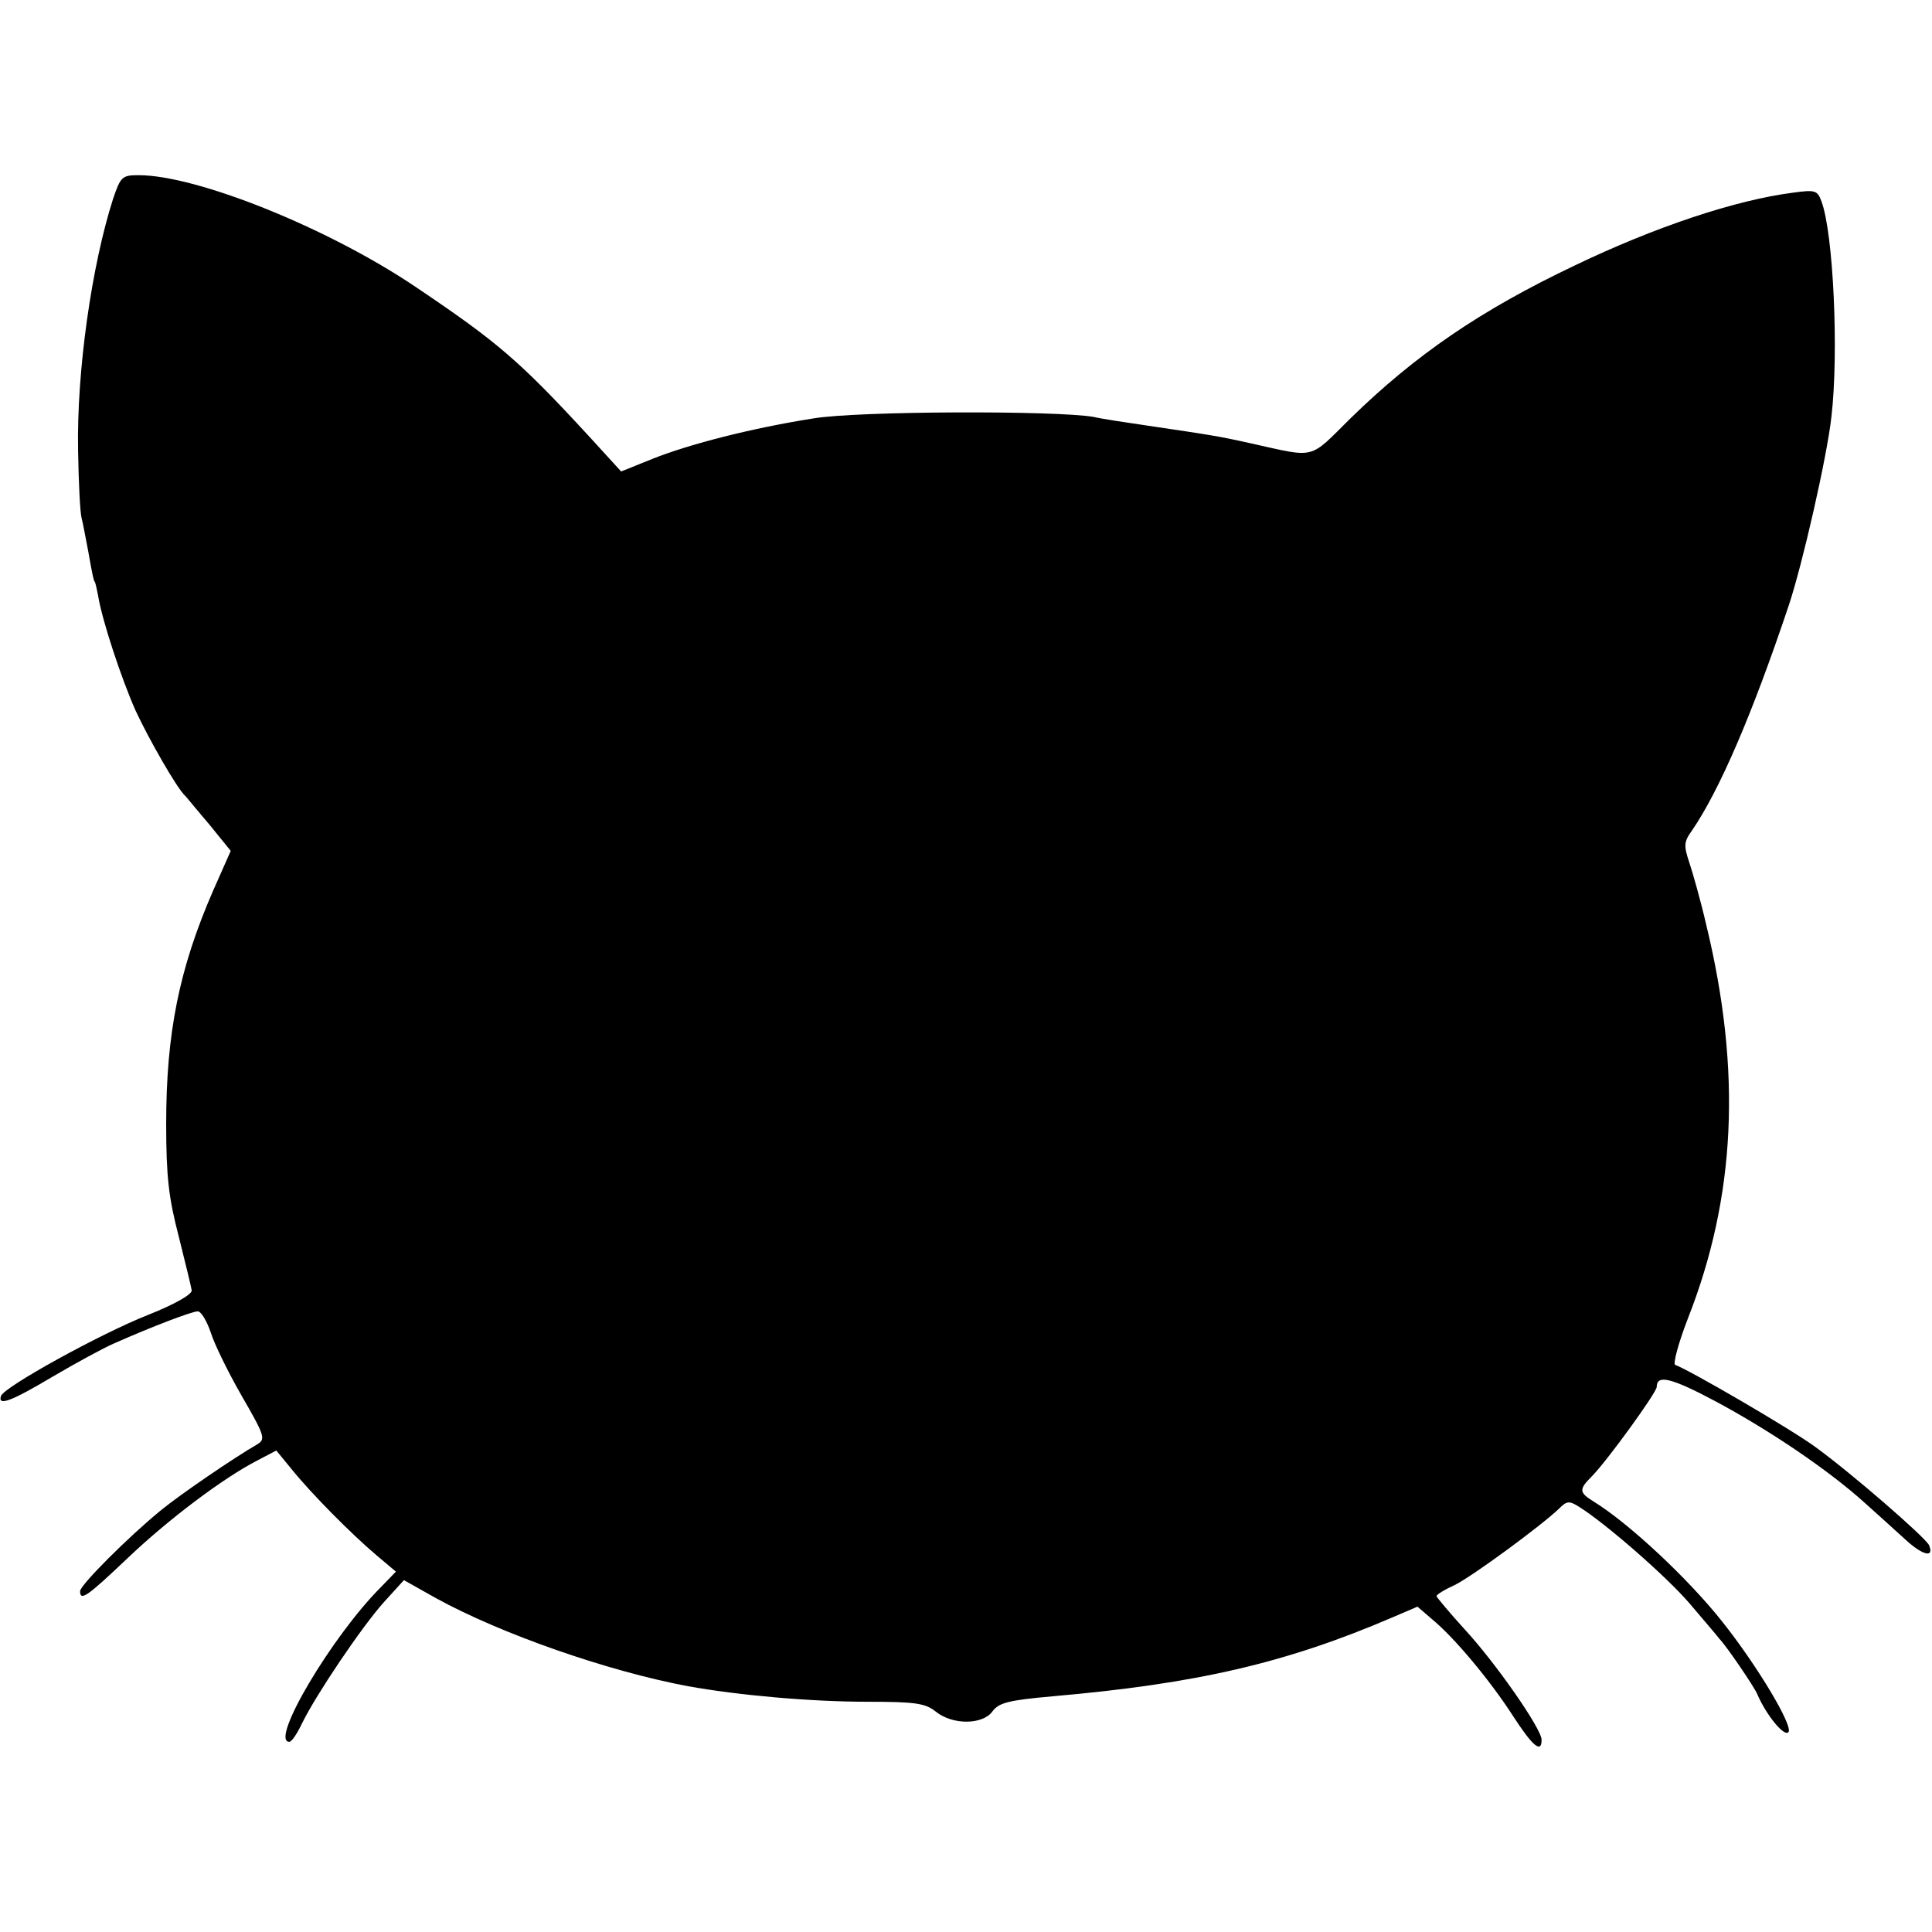
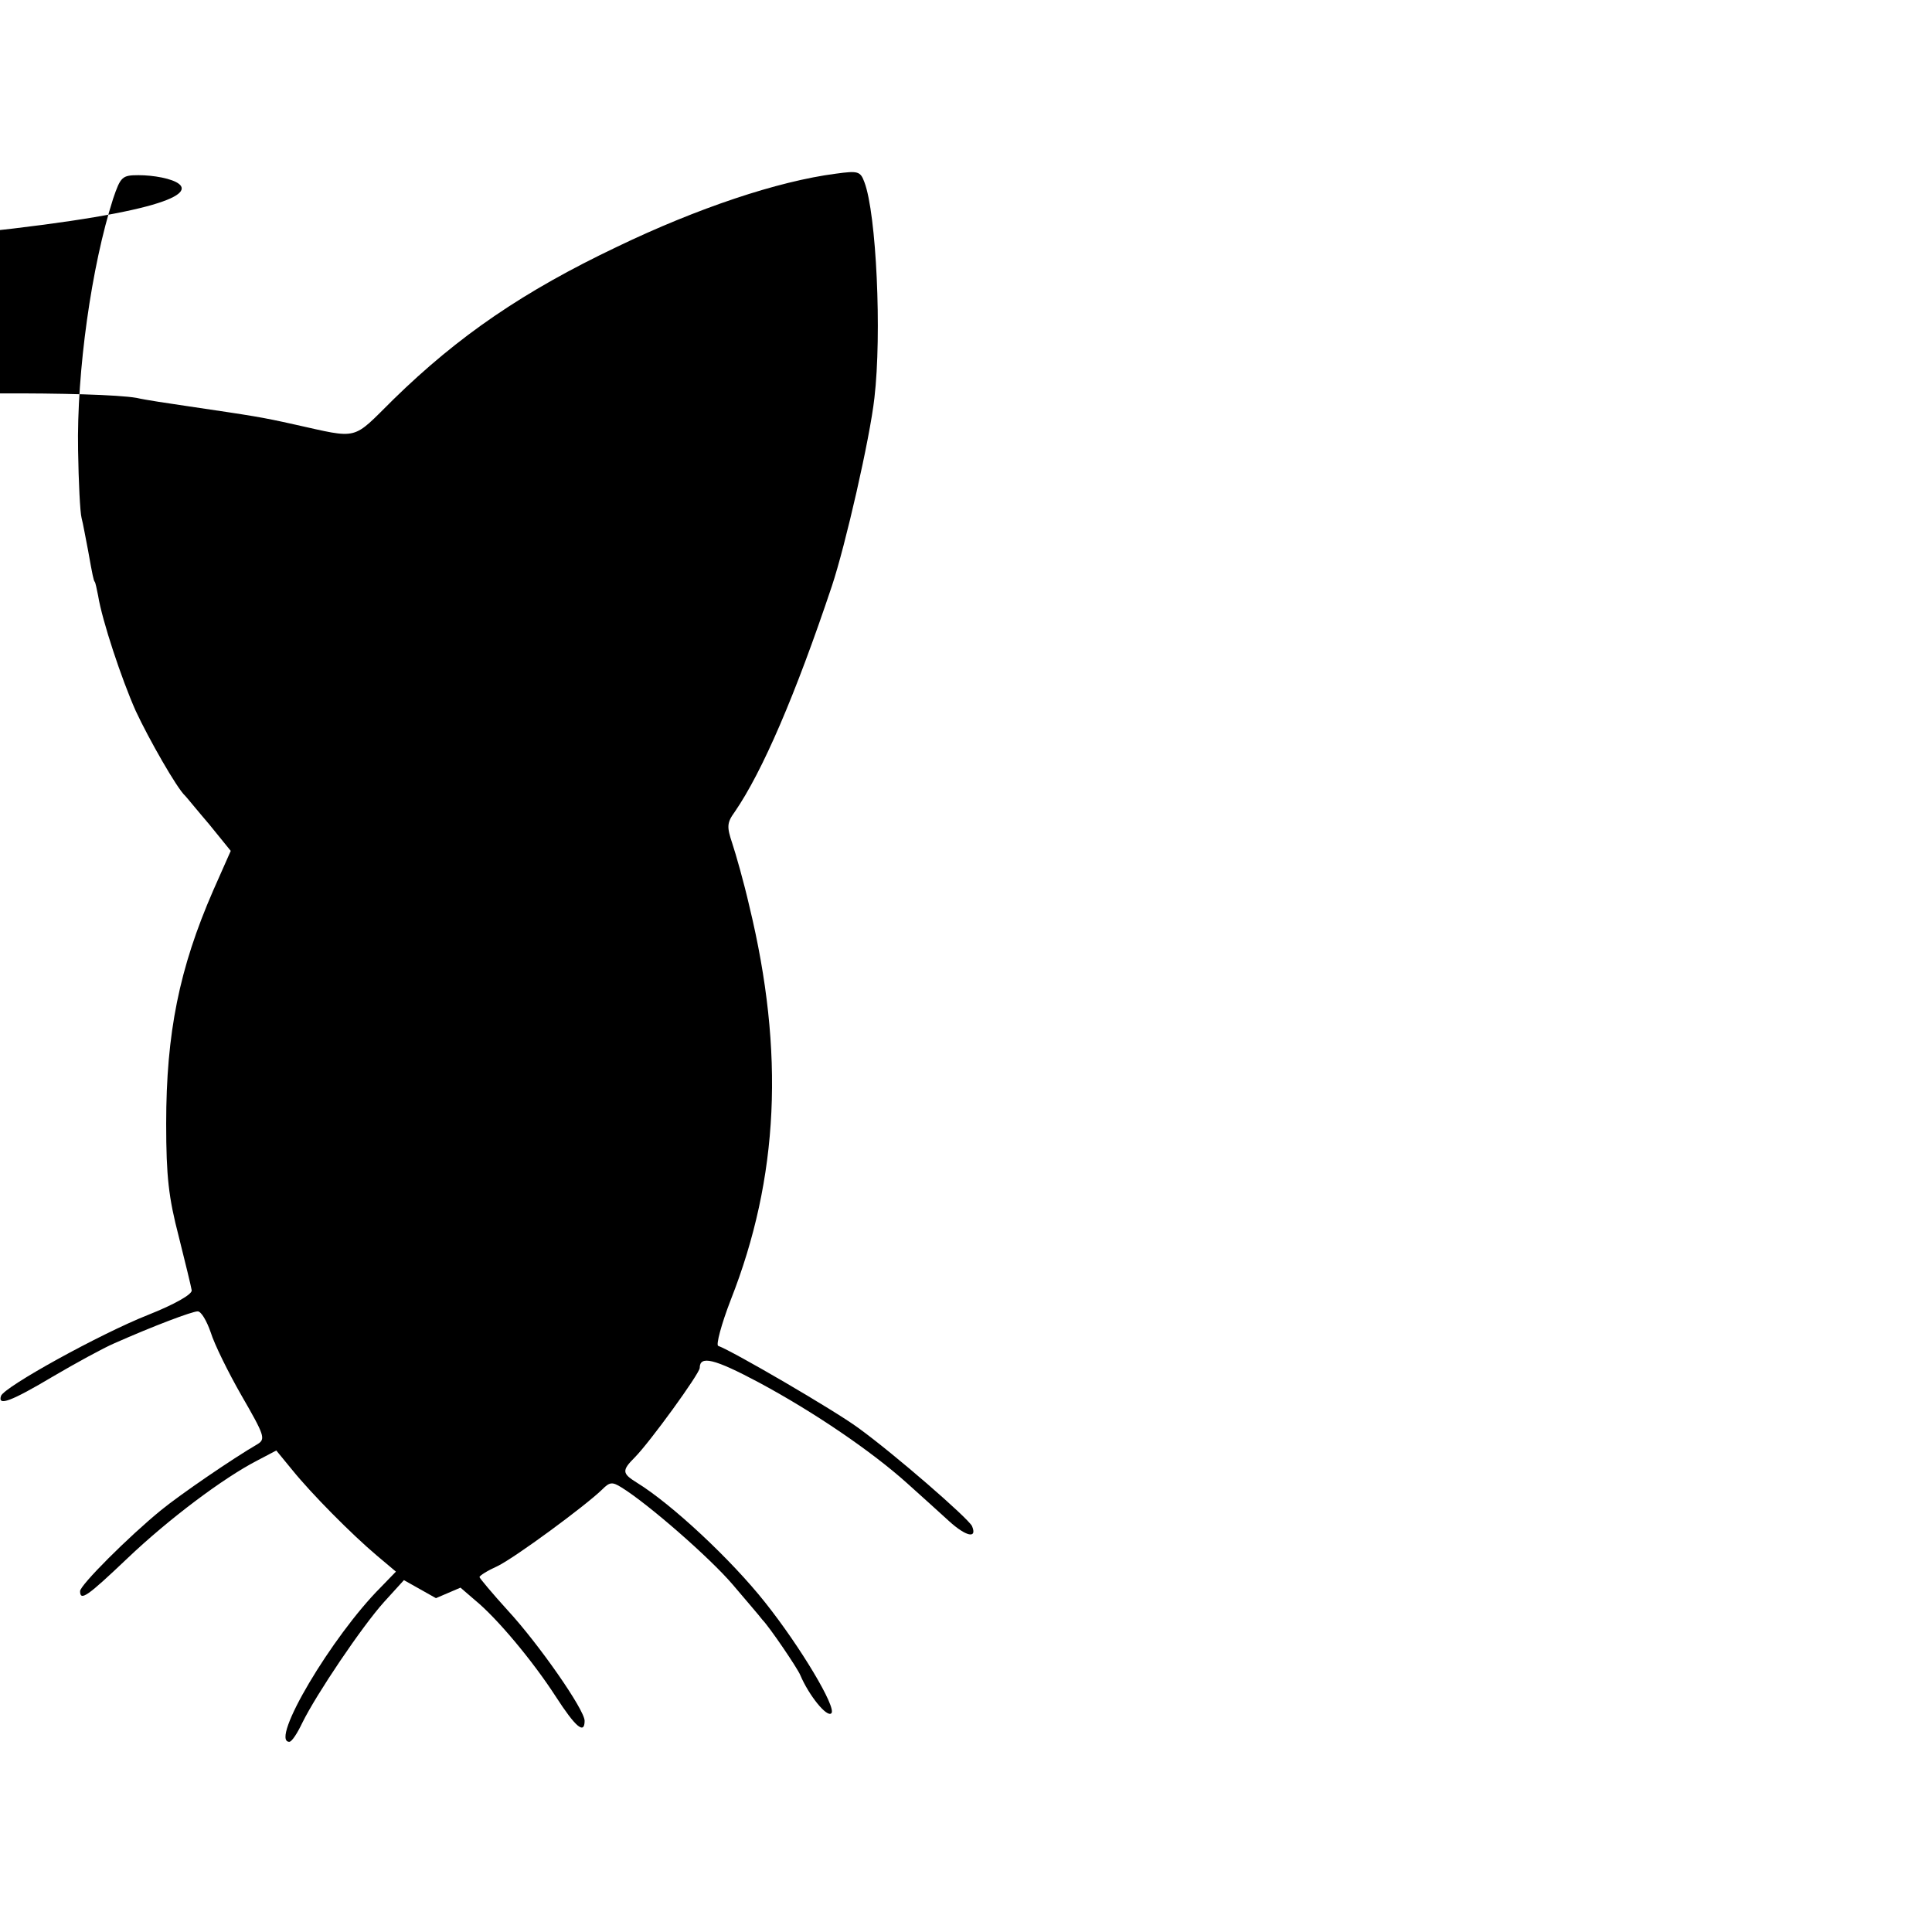
<svg xmlns="http://www.w3.org/2000/svg" version="1.0" width="514.667" height="514.667" viewBox="0 0 386 386">
-   <path d="M22.6 39.7c-4.3 13.4-7.3 34.5-7 50.3.1 6.3.4 12.4.7 13.5.3 1.1.8 4 1.3 6.5.9 5.1 1.1 5.9 1.3 6.2.2.2.4 1.4.7 2.8.8 5 4.7 16.7 7.5 23 2.6 5.6 8.3 15.6 9.9 17 .3.3 2.4 2.9 4.8 5.7l4.3 5.3-3.5 7.9c-6.8 15.6-9.4 28.5-9.4 46.6 0 10.6.5 14.8 2.5 22.5 1.3 5.2 2.5 10.1 2.6 10.8.1.8-3.4 2.8-8.7 4.9C20 266.5.8 277.1.2 278.9c-.7 2.1 2 1.1 10.4-3.9 4.6-2.7 10.1-5.7 12.2-6.6 7.9-3.5 15.6-6.4 16.7-6.4.7 0 1.8 1.9 2.6 4.2.7 2.3 3.5 8 6.2 12.7 4.5 7.8 4.8 8.6 3.2 9.6-5 2.9-15.5 10.1-19.3 13.2-6.5 5.3-16.2 15-16.2 16.2 0 2.1 1.5 1 9.5-6.6 8.2-7.8 19.1-16 25.9-19.5l3.8-2 3.2 3.9c3.8 4.7 11.8 12.8 16.9 17.1l3.8 3.2-3 3.1c-9.8 9.8-22.3 30.9-18.3 30.9.5 0 1.6-1.7 2.6-3.8 2.8-5.7 11.9-19.2 16.3-24.1l4-4.4 6.4 3.6c12.9 7.1 34.3 14.6 50.4 17.6 10 1.8 24.4 3.1 36 3.1 9.4 0 11.4.3 13.5 2 3.4 2.7 9.4 2.6 11.3-.1 1.3-1.7 3.1-2.2 12.1-3 28.6-2.5 46.5-6.6 67.9-15.8l4.9-2.1 2.9 2.5c4.4 3.6 11.5 12.1 16.1 19.2 4 6.2 5.8 7.7 5.8 4.9 0-2.2-9.2-15.4-15.4-22.1-3-3.3-5.5-6.3-5.6-6.6 0-.3 1.6-1.3 3.6-2.2 3.5-1.7 17.5-12 20.9-15.3 1.5-1.5 2-1.6 3.9-.4 5.2 3.2 17.6 14 22.2 19.4 2.7 3.2 5.4 6.3 5.9 7 1.4 1.4 7.1 9.8 7.6 11.1 1.7 4 5.3 8.5 6.2 7.6 1.1-1.1-6.2-13.3-13.2-22.1-6.8-8.6-18.7-19.7-25.7-24-2.9-1.8-3-2.4-.4-5 3-3 13-16.8 13-17.9 0-2.5 2.8-1.9 11.8 2.9 11 5.9 22.6 13.8 29.7 20.2 2.6 2.3 6.3 5.7 8.3 7.5 3.4 3.1 5.7 3.6 4.6 1-.8-1.6-15.4-14.3-22.7-19.6-4.9-3.6-25.2-15.4-28-16.4-.5-.1.6-4.3 2.5-9.2 9.6-24.4 10.8-49.4 3.7-78.7-1.1-4.8-2.7-10.4-3.4-12.5-1.1-3.3-1.1-4.1.5-6.3 5.5-8 12.1-23.3 19.4-45.1 2.7-8.1 7.6-29.5 8.5-37.6 1.5-12.8.4-36.8-2-43.1-.8-2.2-1.3-2.3-5.7-1.7-11.6 1.5-27.7 6.9-43.7 14.6-18.7 8.9-31.7 17.8-44.7 30.5-8.4 8.3-6.7 7.9-19.8 5-6.7-1.5-8.2-1.7-21-3.6-4.1-.6-8.8-1.3-10.5-1.7-7.4-1.3-47.2-1.2-56 .3-12.1 1.9-24.7 5.1-32.2 8.1l-6.2 2.5-6.3-6.9c-14-15.2-18.3-18.9-34.8-30C65.5 45.5 39.3 35 27.7 35c-3.3 0-3.6.3-5.1 4.7z" />
+   <path d="M22.6 39.7c-4.3 13.4-7.3 34.5-7 50.3.1 6.3.4 12.4.7 13.5.3 1.1.8 4 1.3 6.5.9 5.1 1.1 5.9 1.3 6.2.2.2.4 1.4.7 2.8.8 5 4.7 16.7 7.5 23 2.6 5.6 8.3 15.6 9.9 17 .3.3 2.4 2.9 4.8 5.7l4.3 5.3-3.5 7.9c-6.8 15.6-9.4 28.5-9.4 46.6 0 10.6.5 14.8 2.5 22.5 1.3 5.2 2.5 10.1 2.6 10.8.1.8-3.4 2.8-8.7 4.9C20 266.5.8 277.1.2 278.9c-.7 2.1 2 1.1 10.4-3.9 4.6-2.7 10.1-5.7 12.2-6.6 7.9-3.5 15.6-6.4 16.7-6.4.7 0 1.8 1.9 2.6 4.2.7 2.3 3.5 8 6.2 12.7 4.5 7.8 4.8 8.6 3.2 9.6-5 2.9-15.5 10.1-19.3 13.2-6.5 5.3-16.2 15-16.2 16.2 0 2.1 1.5 1 9.5-6.6 8.2-7.8 19.1-16 25.9-19.5l3.8-2 3.2 3.9c3.8 4.7 11.8 12.8 16.9 17.1l3.8 3.2-3 3.1c-9.8 9.8-22.3 30.9-18.3 30.9.5 0 1.6-1.7 2.6-3.8 2.8-5.7 11.9-19.2 16.3-24.1l4-4.4 6.4 3.6l4.9-2.1 2.9 2.5c4.4 3.6 11.5 12.1 16.1 19.2 4 6.2 5.8 7.7 5.8 4.9 0-2.2-9.2-15.4-15.4-22.1-3-3.3-5.5-6.3-5.6-6.6 0-.3 1.6-1.3 3.6-2.2 3.5-1.7 17.5-12 20.9-15.3 1.5-1.5 2-1.6 3.9-.4 5.2 3.2 17.6 14 22.2 19.4 2.7 3.2 5.4 6.3 5.9 7 1.4 1.4 7.1 9.8 7.6 11.1 1.7 4 5.3 8.5 6.2 7.6 1.1-1.1-6.2-13.3-13.2-22.1-6.8-8.6-18.7-19.7-25.7-24-2.9-1.8-3-2.4-.4-5 3-3 13-16.8 13-17.9 0-2.5 2.8-1.9 11.8 2.9 11 5.9 22.6 13.8 29.7 20.2 2.6 2.3 6.3 5.7 8.3 7.5 3.4 3.1 5.7 3.6 4.6 1-.8-1.6-15.4-14.3-22.7-19.6-4.9-3.6-25.2-15.4-28-16.4-.5-.1.6-4.3 2.5-9.2 9.6-24.4 10.8-49.4 3.7-78.7-1.1-4.8-2.7-10.4-3.4-12.5-1.1-3.3-1.1-4.1.5-6.3 5.5-8 12.1-23.3 19.4-45.1 2.7-8.1 7.6-29.5 8.5-37.6 1.5-12.8.4-36.8-2-43.1-.8-2.2-1.3-2.3-5.7-1.7-11.6 1.5-27.7 6.9-43.7 14.6-18.7 8.9-31.7 17.8-44.7 30.5-8.4 8.3-6.7 7.9-19.8 5-6.7-1.5-8.2-1.7-21-3.6-4.1-.6-8.8-1.3-10.5-1.7-7.4-1.3-47.2-1.2-56 .3-12.1 1.9-24.7 5.1-32.2 8.1l-6.2 2.5-6.3-6.9c-14-15.2-18.3-18.9-34.8-30C65.5 45.5 39.3 35 27.7 35c-3.3 0-3.6.3-5.1 4.7z" />
</svg>